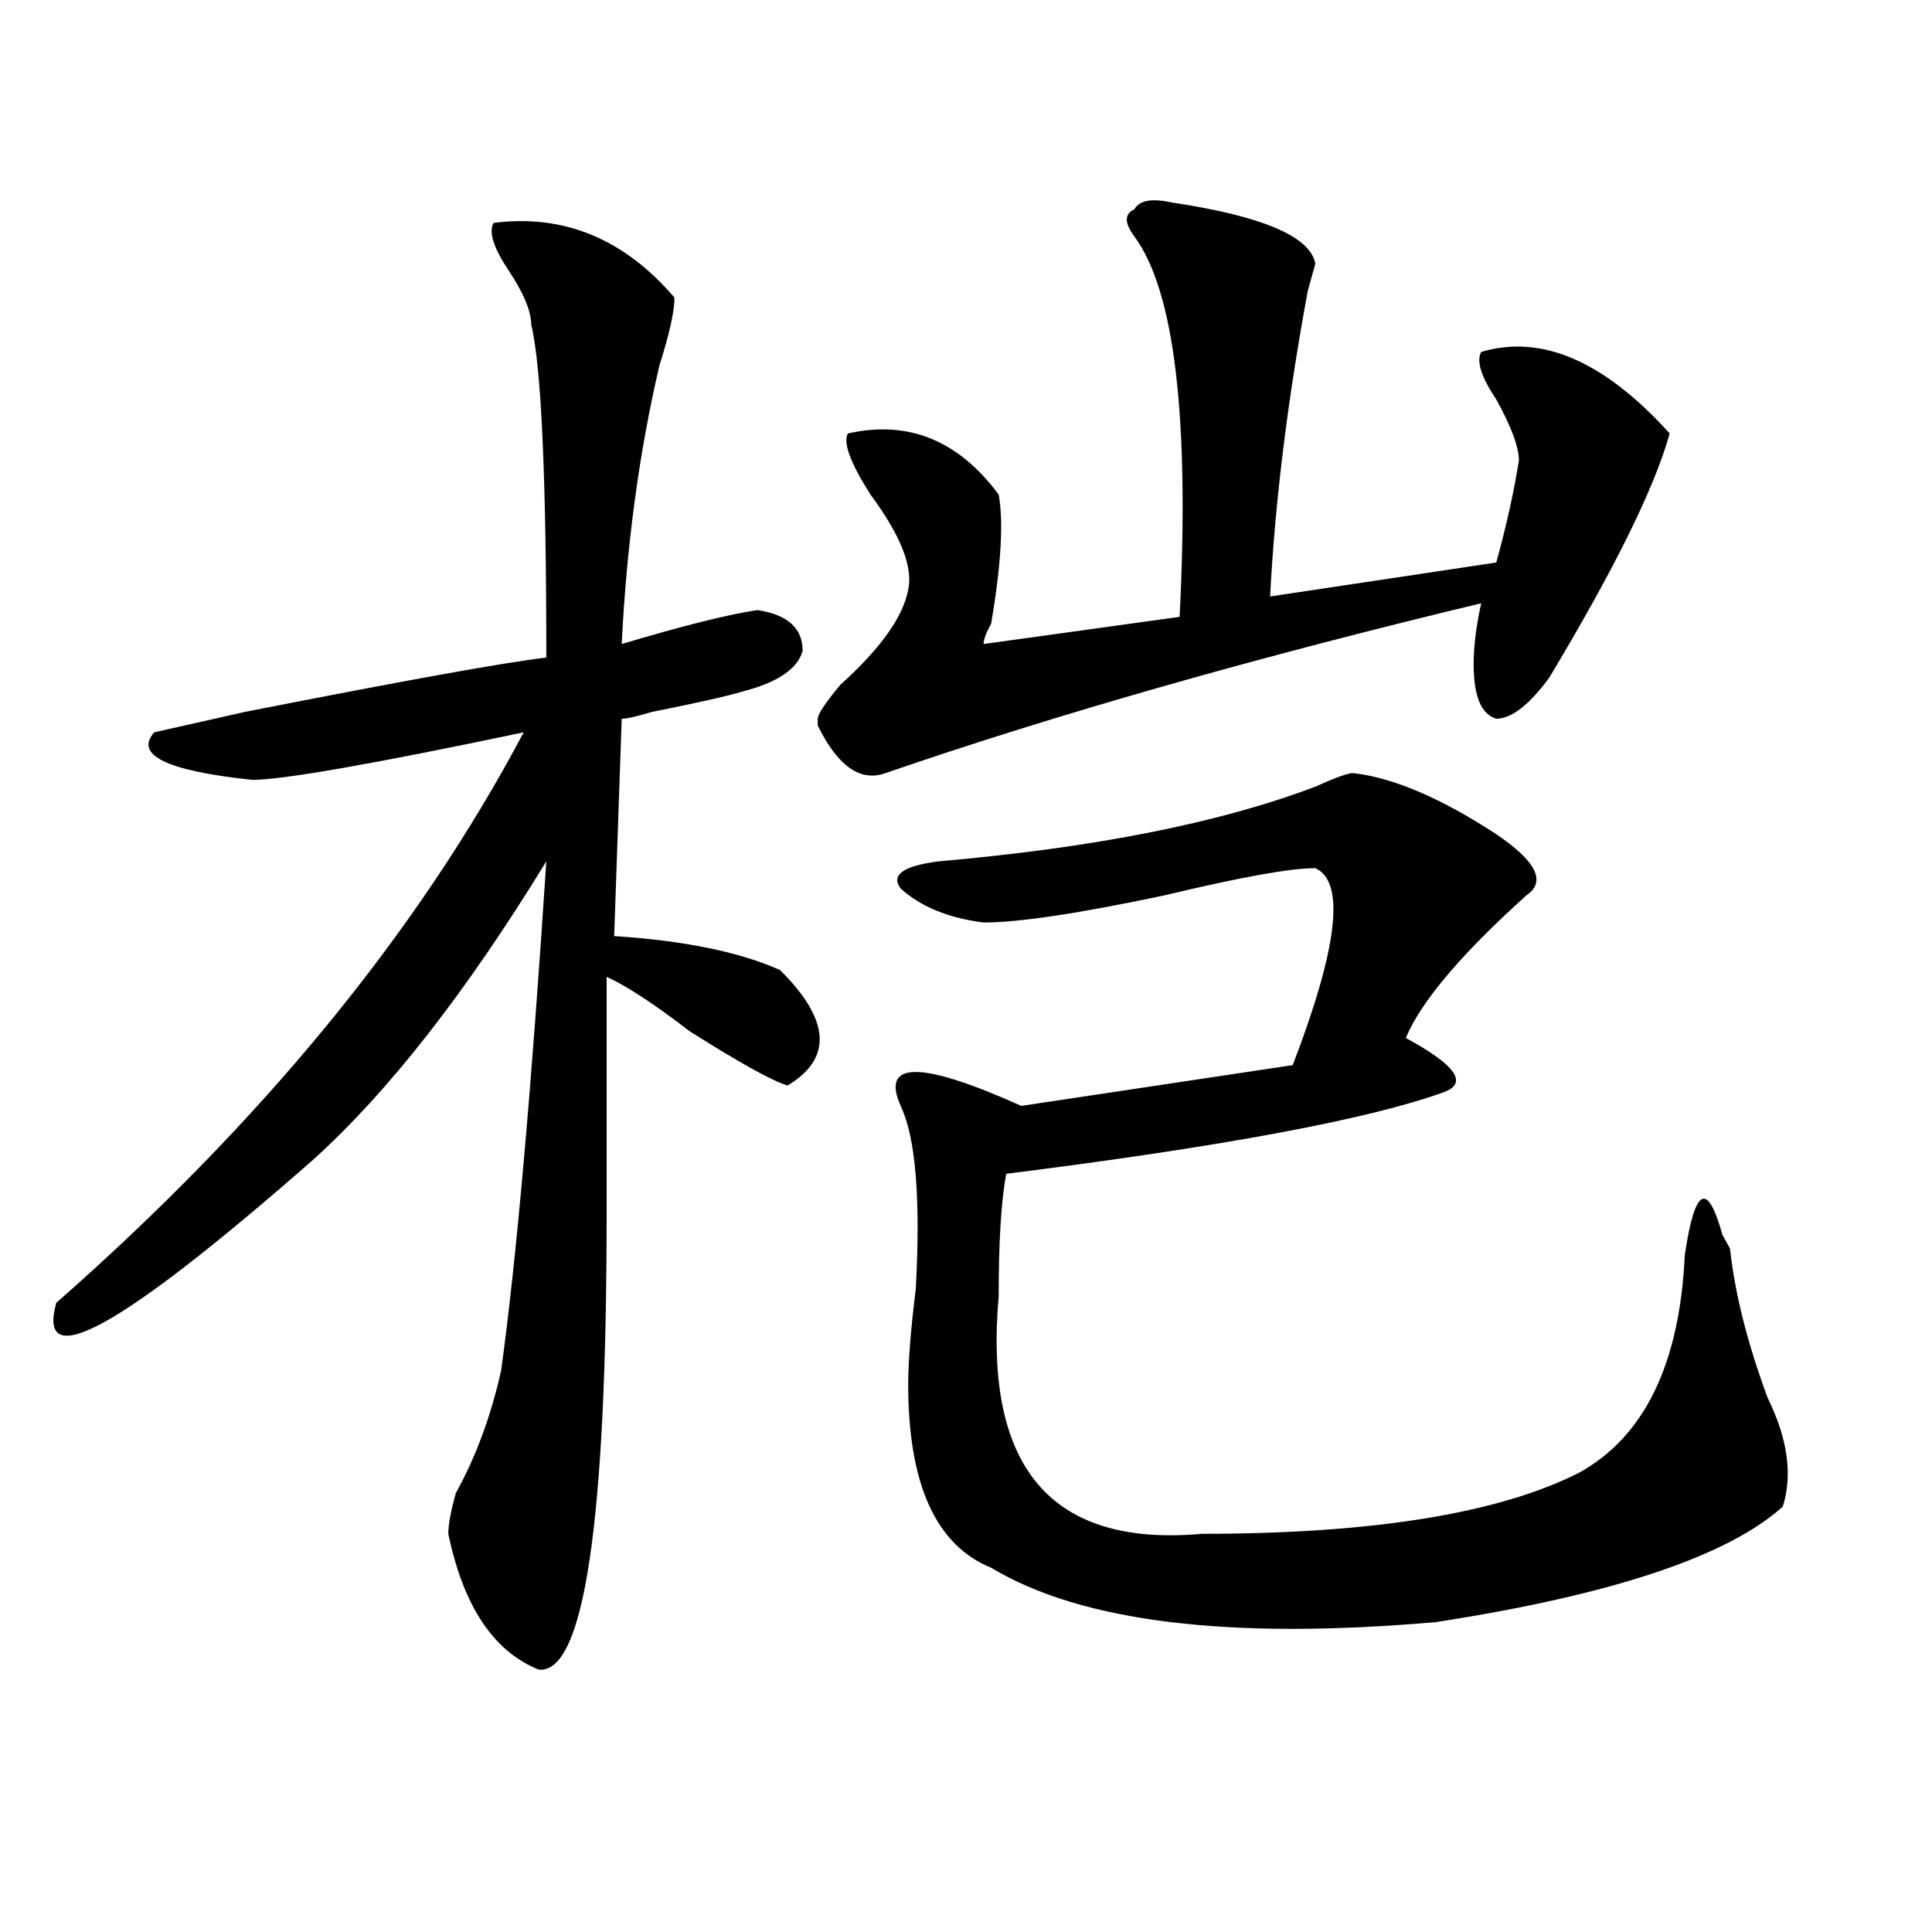
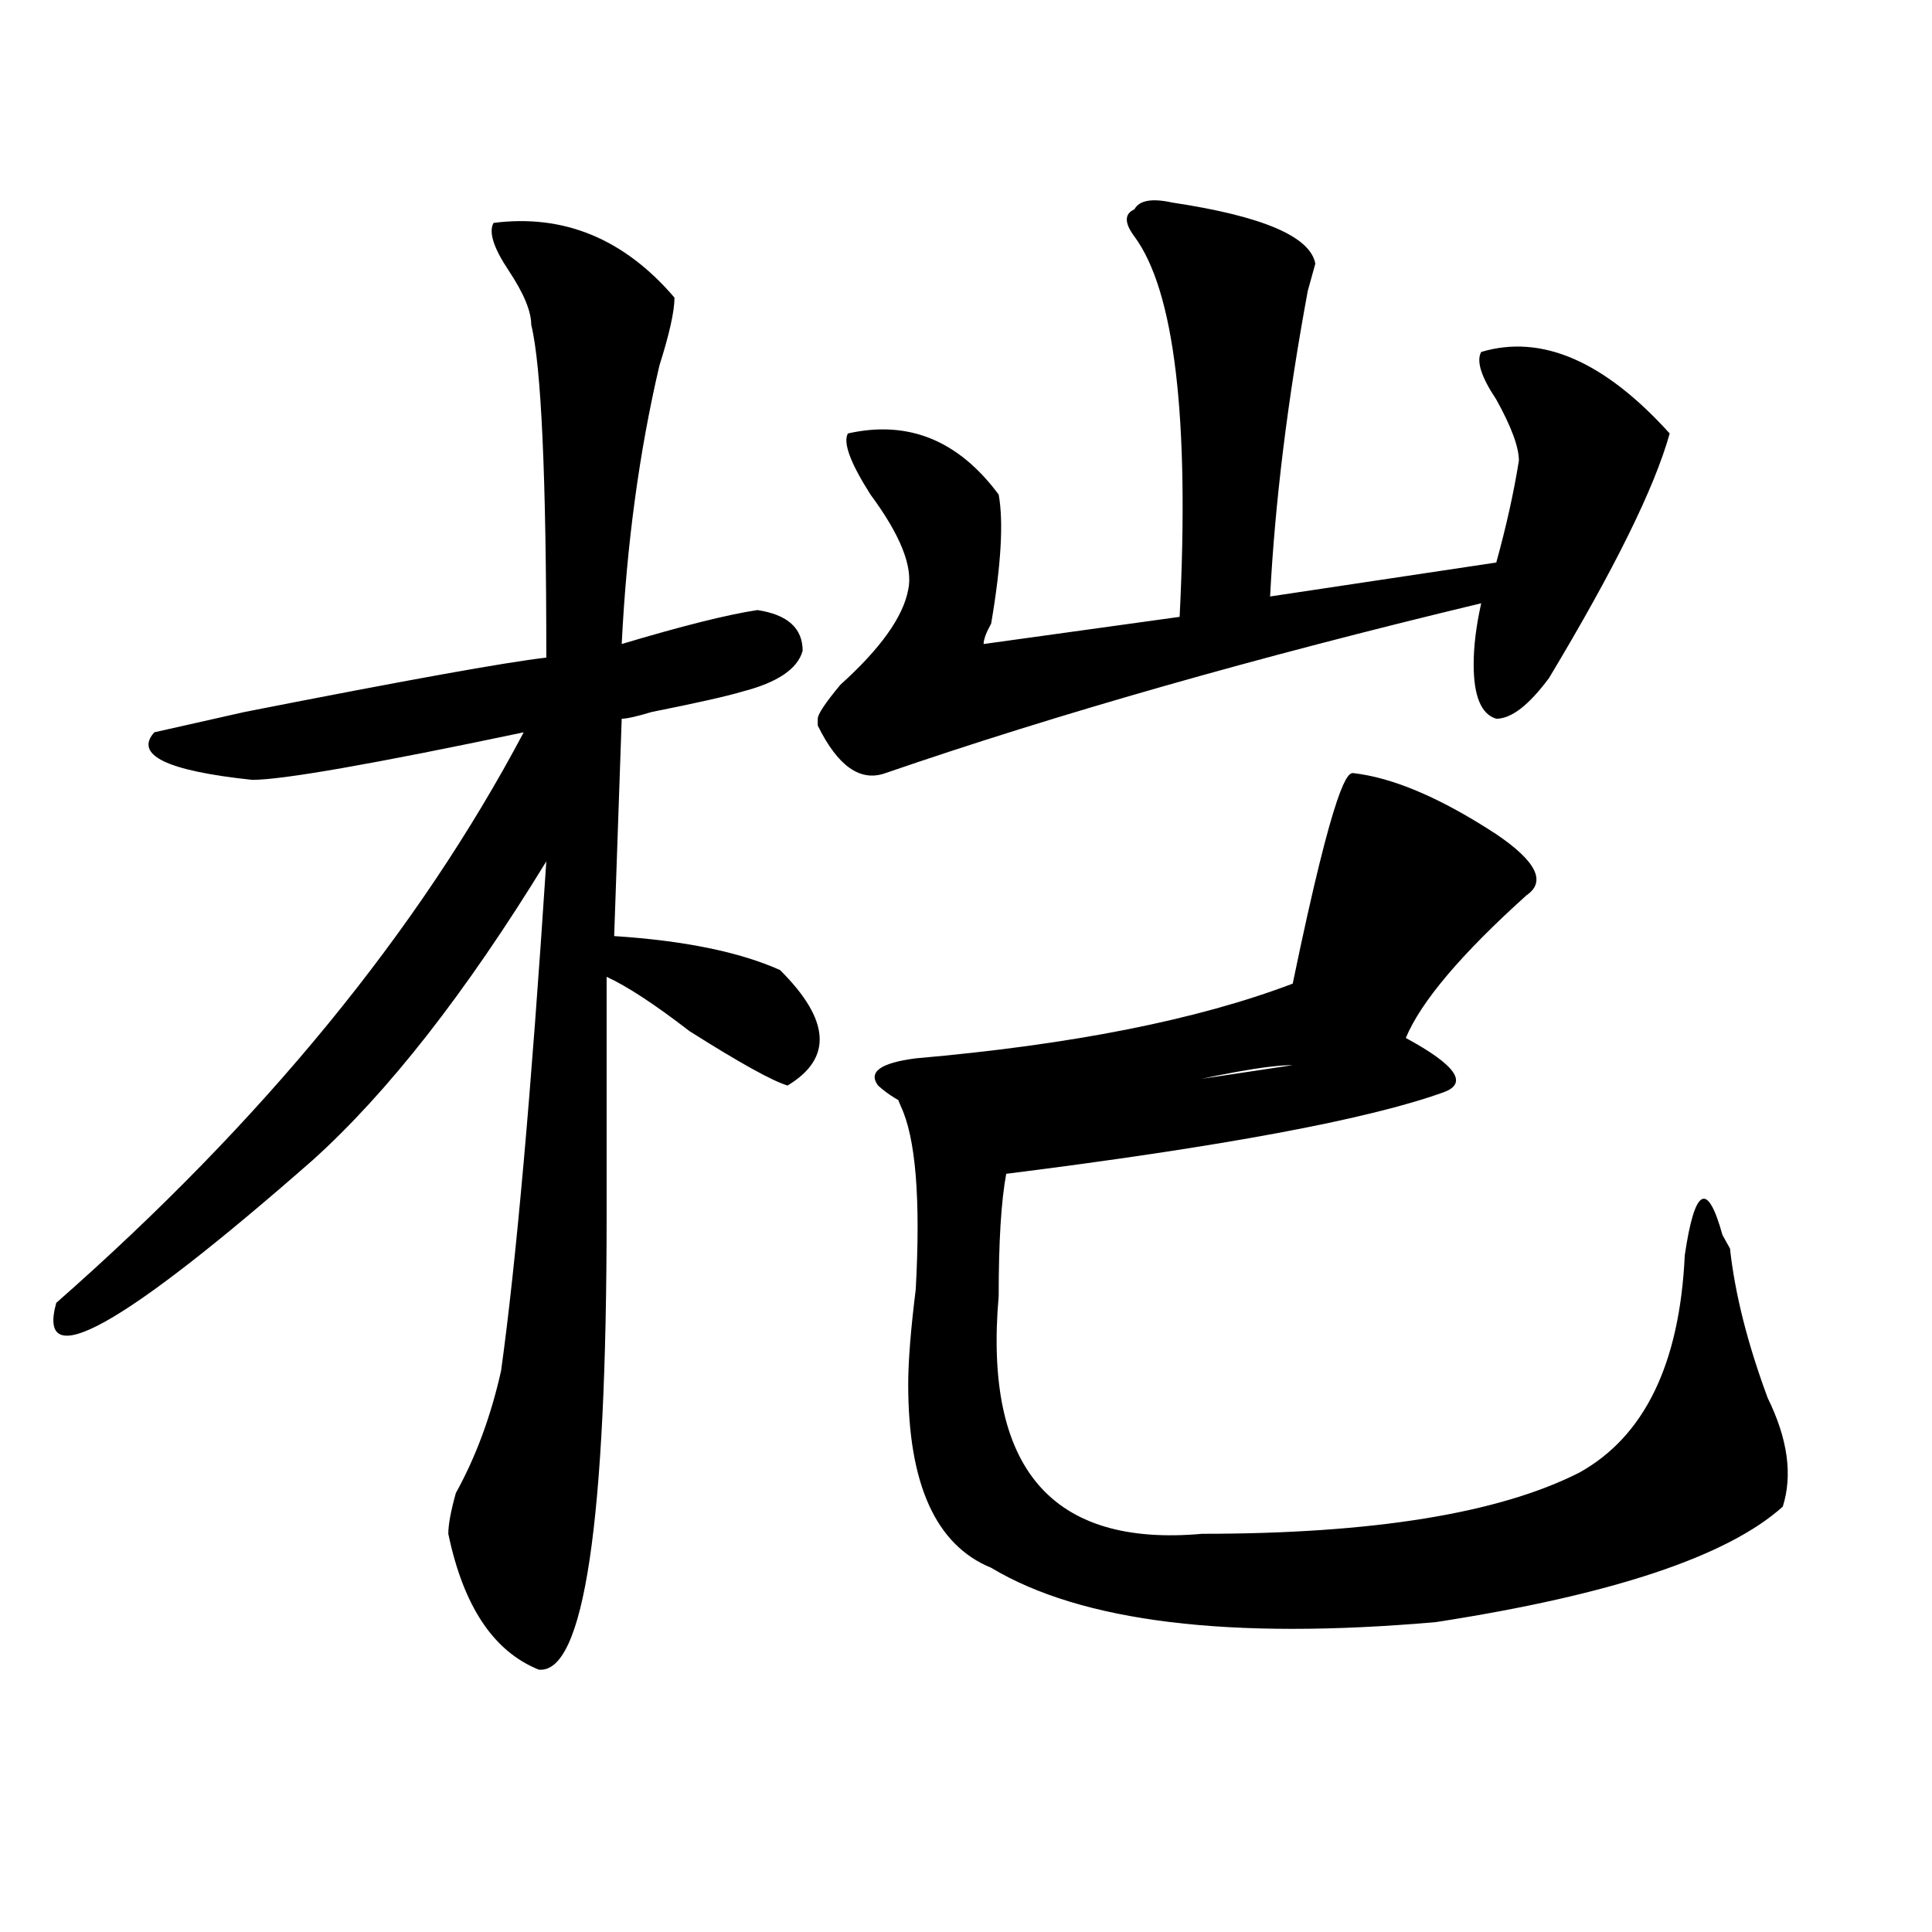
<svg xmlns="http://www.w3.org/2000/svg" version="1.1" id="图层_1" x="0px" y="0px" width="1000px" height="1000px" viewBox="0 0 1000 1000" enable-background="new 0 0 1000 1000" xml:space="preserve">
-   <path d="M255.457,115.375c36.401-4.669,67.62,8.239,93.656,38.672c0,7.031-2.622,18.786-7.805,35.156  c-10.427,44.55-16.951,92.615-19.512,144.141c31.219-9.338,54.633-15.216,70.242-17.578c15.609,2.362,23.414,9.394,23.414,21.094  c-2.622,9.394-13.049,16.425-31.219,21.094c-7.805,2.362-23.414,5.878-46.828,10.547c-7.805,2.362-13.049,3.516-15.609,3.516  l-3.902,112.5c36.401,2.362,64.998,8.24,85.852,17.578c25.975,25.818,27.316,45.703,3.902,59.766  c-7.805-2.307-24.756-11.7-50.73-28.125c-18.231-14.063-32.561-23.4-42.926-28.125c0,39.881,0,80.859,0,123.047  c0,159.412-11.707,237.854-35.121,235.547c-23.414-9.394-39.023-32.85-46.828-70.313c0-4.669,1.28-11.7,3.902-21.094  c10.365-18.731,18.17-39.825,23.414-63.281c7.805-56.25,15.609-144.141,23.414-263.672  c-41.646,68.006-81.949,119.531-120.973,154.688c-98.9,86.737-143.106,111.347-132.68,73.828  c106.644-93.713,187.313-192.15,241.945-295.313c-78.047,16.425-124.875,24.609-140.484,24.609  c-44.268-4.669-61.157-12.854-50.73-24.609c10.365-2.307,25.975-5.822,46.828-10.547c83.229-16.369,135.24-25.763,156.094-28.125  c0-93.714-2.622-151.172-7.805-172.266c0-7.031-3.902-16.37-11.707-28.125C255.457,128.284,252.835,120.099,255.457,115.375z   M606.668,104.828c46.828,7.031,71.522,17.578,74.145,31.641l-3.902,14.063c-10.427,56.25-16.951,108.984-19.512,158.203  l117.07-17.578c5.183-18.731,9.085-36.31,11.707-52.734c0-7.031-3.902-17.578-11.707-31.641c-7.805-11.7-10.427-19.886-7.805-24.609  c31.219-9.339,63.718,4.724,97.559,42.188c-7.805,28.125-28.658,70.313-62.438,126.563c-10.427,14.063-19.512,21.094-27.316,21.094  c-7.805-2.307-11.707-11.7-11.707-28.125c0-9.338,1.28-19.885,3.902-31.641c-117.07,28.125-219.873,57.459-308.285,87.891  c-13.049,4.725-24.756-3.516-35.121-24.609v-3.516c0-2.307,3.902-8.185,11.707-17.578c20.792-18.731,32.499-35.156,35.121-49.219  c2.561-11.7-3.902-28.125-19.512-49.219c-10.427-16.37-14.329-26.917-11.707-31.641c31.219-7.031,57.193,3.516,78.047,31.641  c2.561,14.063,1.28,36.365-3.902,66.797c-2.622,4.725-3.902,8.24-3.902,10.547l101.461-14.063  c5.183-103.106-2.622-168.75-23.414-196.875c-5.244-7.031-5.244-11.7,0-14.063C589.717,103.675,596.241,102.521,606.668,104.828z   M700.324,400.141c20.792,2.362,45.486,12.909,74.145,31.641c20.792,14.063,25.975,24.609,15.609,31.641  c-33.841,30.487-54.633,55.097-62.438,73.828c25.975,14.063,32.499,23.456,19.512,28.125  c-39.023,14.063-114.51,28.125-226.336,42.188c-2.622,14.063-3.902,35.156-3.902,63.281c-7.805,89.1,27.316,130.078,105.363,123.047  c88.412,0,153.472-10.547,195.117-31.641c33.779-18.731,52.011-56.25,54.633-112.5c5.183-35.156,11.707-38.672,19.512-10.547  l3.902,7.031c2.561,23.456,9.085,49.219,19.512,77.344c10.365,21.094,12.987,39.881,7.805,56.25  c-28.658,25.763-88.474,45.703-179.508,59.766c-106.705,9.338-183.41,0-230.238-28.125c-28.658-11.7-42.926-43.341-42.926-94.922  c0-11.7,1.28-28.125,3.902-49.219c2.561-46.856,0-78.497-7.805-94.922c-10.427-23.4,10.365-23.4,62.438,0l140.484-21.094  c23.414-60.919,27.316-94.922,11.707-101.953c-13.049,0-39.023,4.725-78.047,14.063c-44.268,9.394-75.486,14.063-93.656,14.063  c-18.231-2.307-32.561-8.185-42.926-17.578c-5.244-7.031,1.28-11.7,19.512-14.063c80.607-7.031,145.667-19.885,195.117-38.672  C691.178,402.503,697.702,400.141,700.324,400.141z" />
+   <path d="M255.457,115.375c36.401-4.669,67.62,8.239,93.656,38.672c0,7.031-2.622,18.786-7.805,35.156  c-10.427,44.55-16.951,92.615-19.512,144.141c31.219-9.338,54.633-15.216,70.242-17.578c15.609,2.362,23.414,9.394,23.414,21.094  c-2.622,9.394-13.049,16.425-31.219,21.094c-7.805,2.362-23.414,5.878-46.828,10.547c-7.805,2.362-13.049,3.516-15.609,3.516  l-3.902,112.5c36.401,2.362,64.998,8.24,85.852,17.578c25.975,25.818,27.316,45.703,3.902,59.766  c-7.805-2.307-24.756-11.7-50.73-28.125c-18.231-14.063-32.561-23.4-42.926-28.125c0,39.881,0,80.859,0,123.047  c0,159.412-11.707,237.854-35.121,235.547c-23.414-9.394-39.023-32.85-46.828-70.313c0-4.669,1.28-11.7,3.902-21.094  c10.365-18.731,18.17-39.825,23.414-63.281c7.805-56.25,15.609-144.141,23.414-263.672  c-41.646,68.006-81.949,119.531-120.973,154.688c-98.9,86.737-143.106,111.347-132.68,73.828  c106.644-93.713,187.313-192.15,241.945-295.313c-78.047,16.425-124.875,24.609-140.484,24.609  c-44.268-4.669-61.157-12.854-50.73-24.609c10.365-2.307,25.975-5.822,46.828-10.547c83.229-16.369,135.24-25.763,156.094-28.125  c0-93.714-2.622-151.172-7.805-172.266c0-7.031-3.902-16.37-11.707-28.125C255.457,128.284,252.835,120.099,255.457,115.375z   M606.668,104.828c46.828,7.031,71.522,17.578,74.145,31.641l-3.902,14.063c-10.427,56.25-16.951,108.984-19.512,158.203  l117.07-17.578c5.183-18.731,9.085-36.31,11.707-52.734c0-7.031-3.902-17.578-11.707-31.641c-7.805-11.7-10.427-19.886-7.805-24.609  c31.219-9.339,63.718,4.724,97.559,42.188c-7.805,28.125-28.658,70.313-62.438,126.563c-10.427,14.063-19.512,21.094-27.316,21.094  c-7.805-2.307-11.707-11.7-11.707-28.125c0-9.338,1.28-19.885,3.902-31.641c-117.07,28.125-219.873,57.459-308.285,87.891  c-13.049,4.725-24.756-3.516-35.121-24.609v-3.516c0-2.307,3.902-8.185,11.707-17.578c20.792-18.731,32.499-35.156,35.121-49.219  c2.561-11.7-3.902-28.125-19.512-49.219c-10.427-16.37-14.329-26.917-11.707-31.641c31.219-7.031,57.193,3.516,78.047,31.641  c2.561,14.063,1.28,36.365-3.902,66.797c-2.622,4.725-3.902,8.24-3.902,10.547l101.461-14.063  c5.183-103.106-2.622-168.75-23.414-196.875c-5.244-7.031-5.244-11.7,0-14.063C589.717,103.675,596.241,102.521,606.668,104.828z   M700.324,400.141c20.792,2.362,45.486,12.909,74.145,31.641c20.792,14.063,25.975,24.609,15.609,31.641  c-33.841,30.487-54.633,55.097-62.438,73.828c25.975,14.063,32.499,23.456,19.512,28.125  c-39.023,14.063-114.51,28.125-226.336,42.188c-2.622,14.063-3.902,35.156-3.902,63.281c-7.805,89.1,27.316,130.078,105.363,123.047  c88.412,0,153.472-10.547,195.117-31.641c33.779-18.731,52.011-56.25,54.633-112.5c5.183-35.156,11.707-38.672,19.512-10.547  l3.902,7.031c2.561,23.456,9.085,49.219,19.512,77.344c10.365,21.094,12.987,39.881,7.805,56.25  c-28.658,25.763-88.474,45.703-179.508,59.766c-106.705,9.338-183.41,0-230.238-28.125c-28.658-11.7-42.926-43.341-42.926-94.922  c0-11.7,1.28-28.125,3.902-49.219c2.561-46.856,0-78.497-7.805-94.922c-10.427-23.4,10.365-23.4,62.438,0l140.484-21.094  c-13.049,0-39.023,4.725-78.047,14.063c-44.268,9.394-75.486,14.063-93.656,14.063  c-18.231-2.307-32.561-8.185-42.926-17.578c-5.244-7.031,1.28-11.7,19.512-14.063c80.607-7.031,145.667-19.885,195.117-38.672  C691.178,402.503,697.702,400.141,700.324,400.141z" />
</svg>